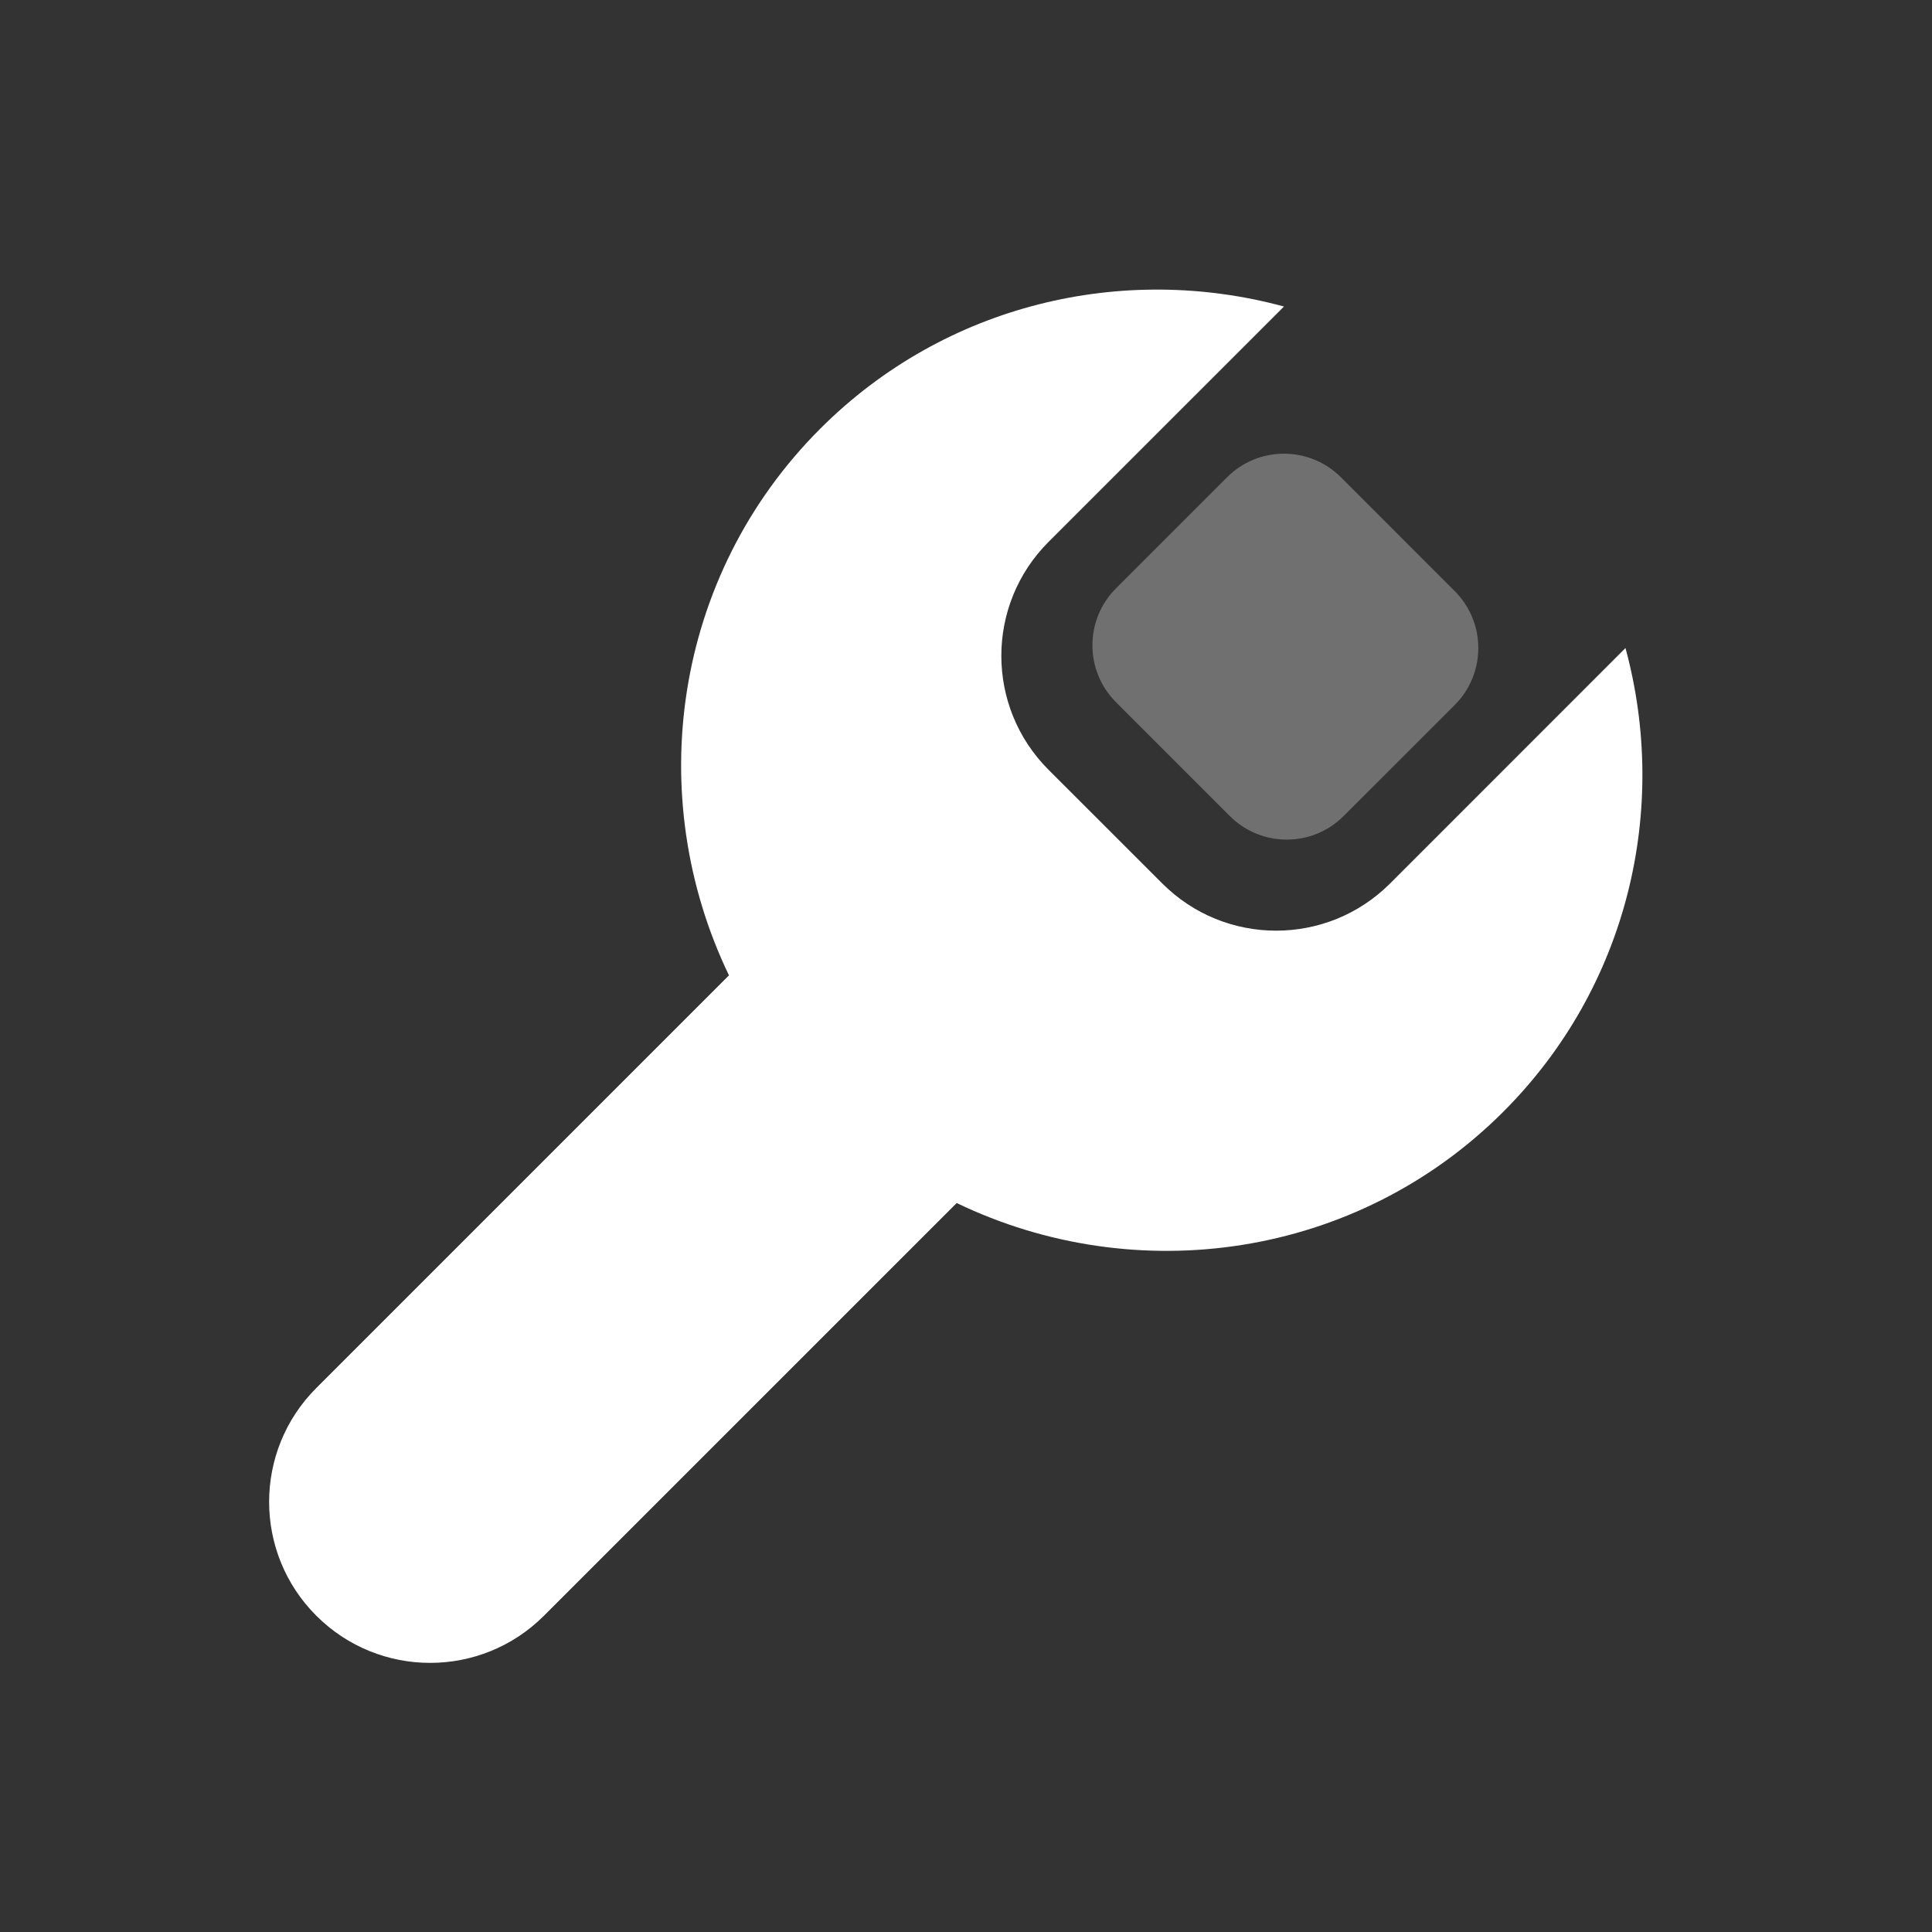
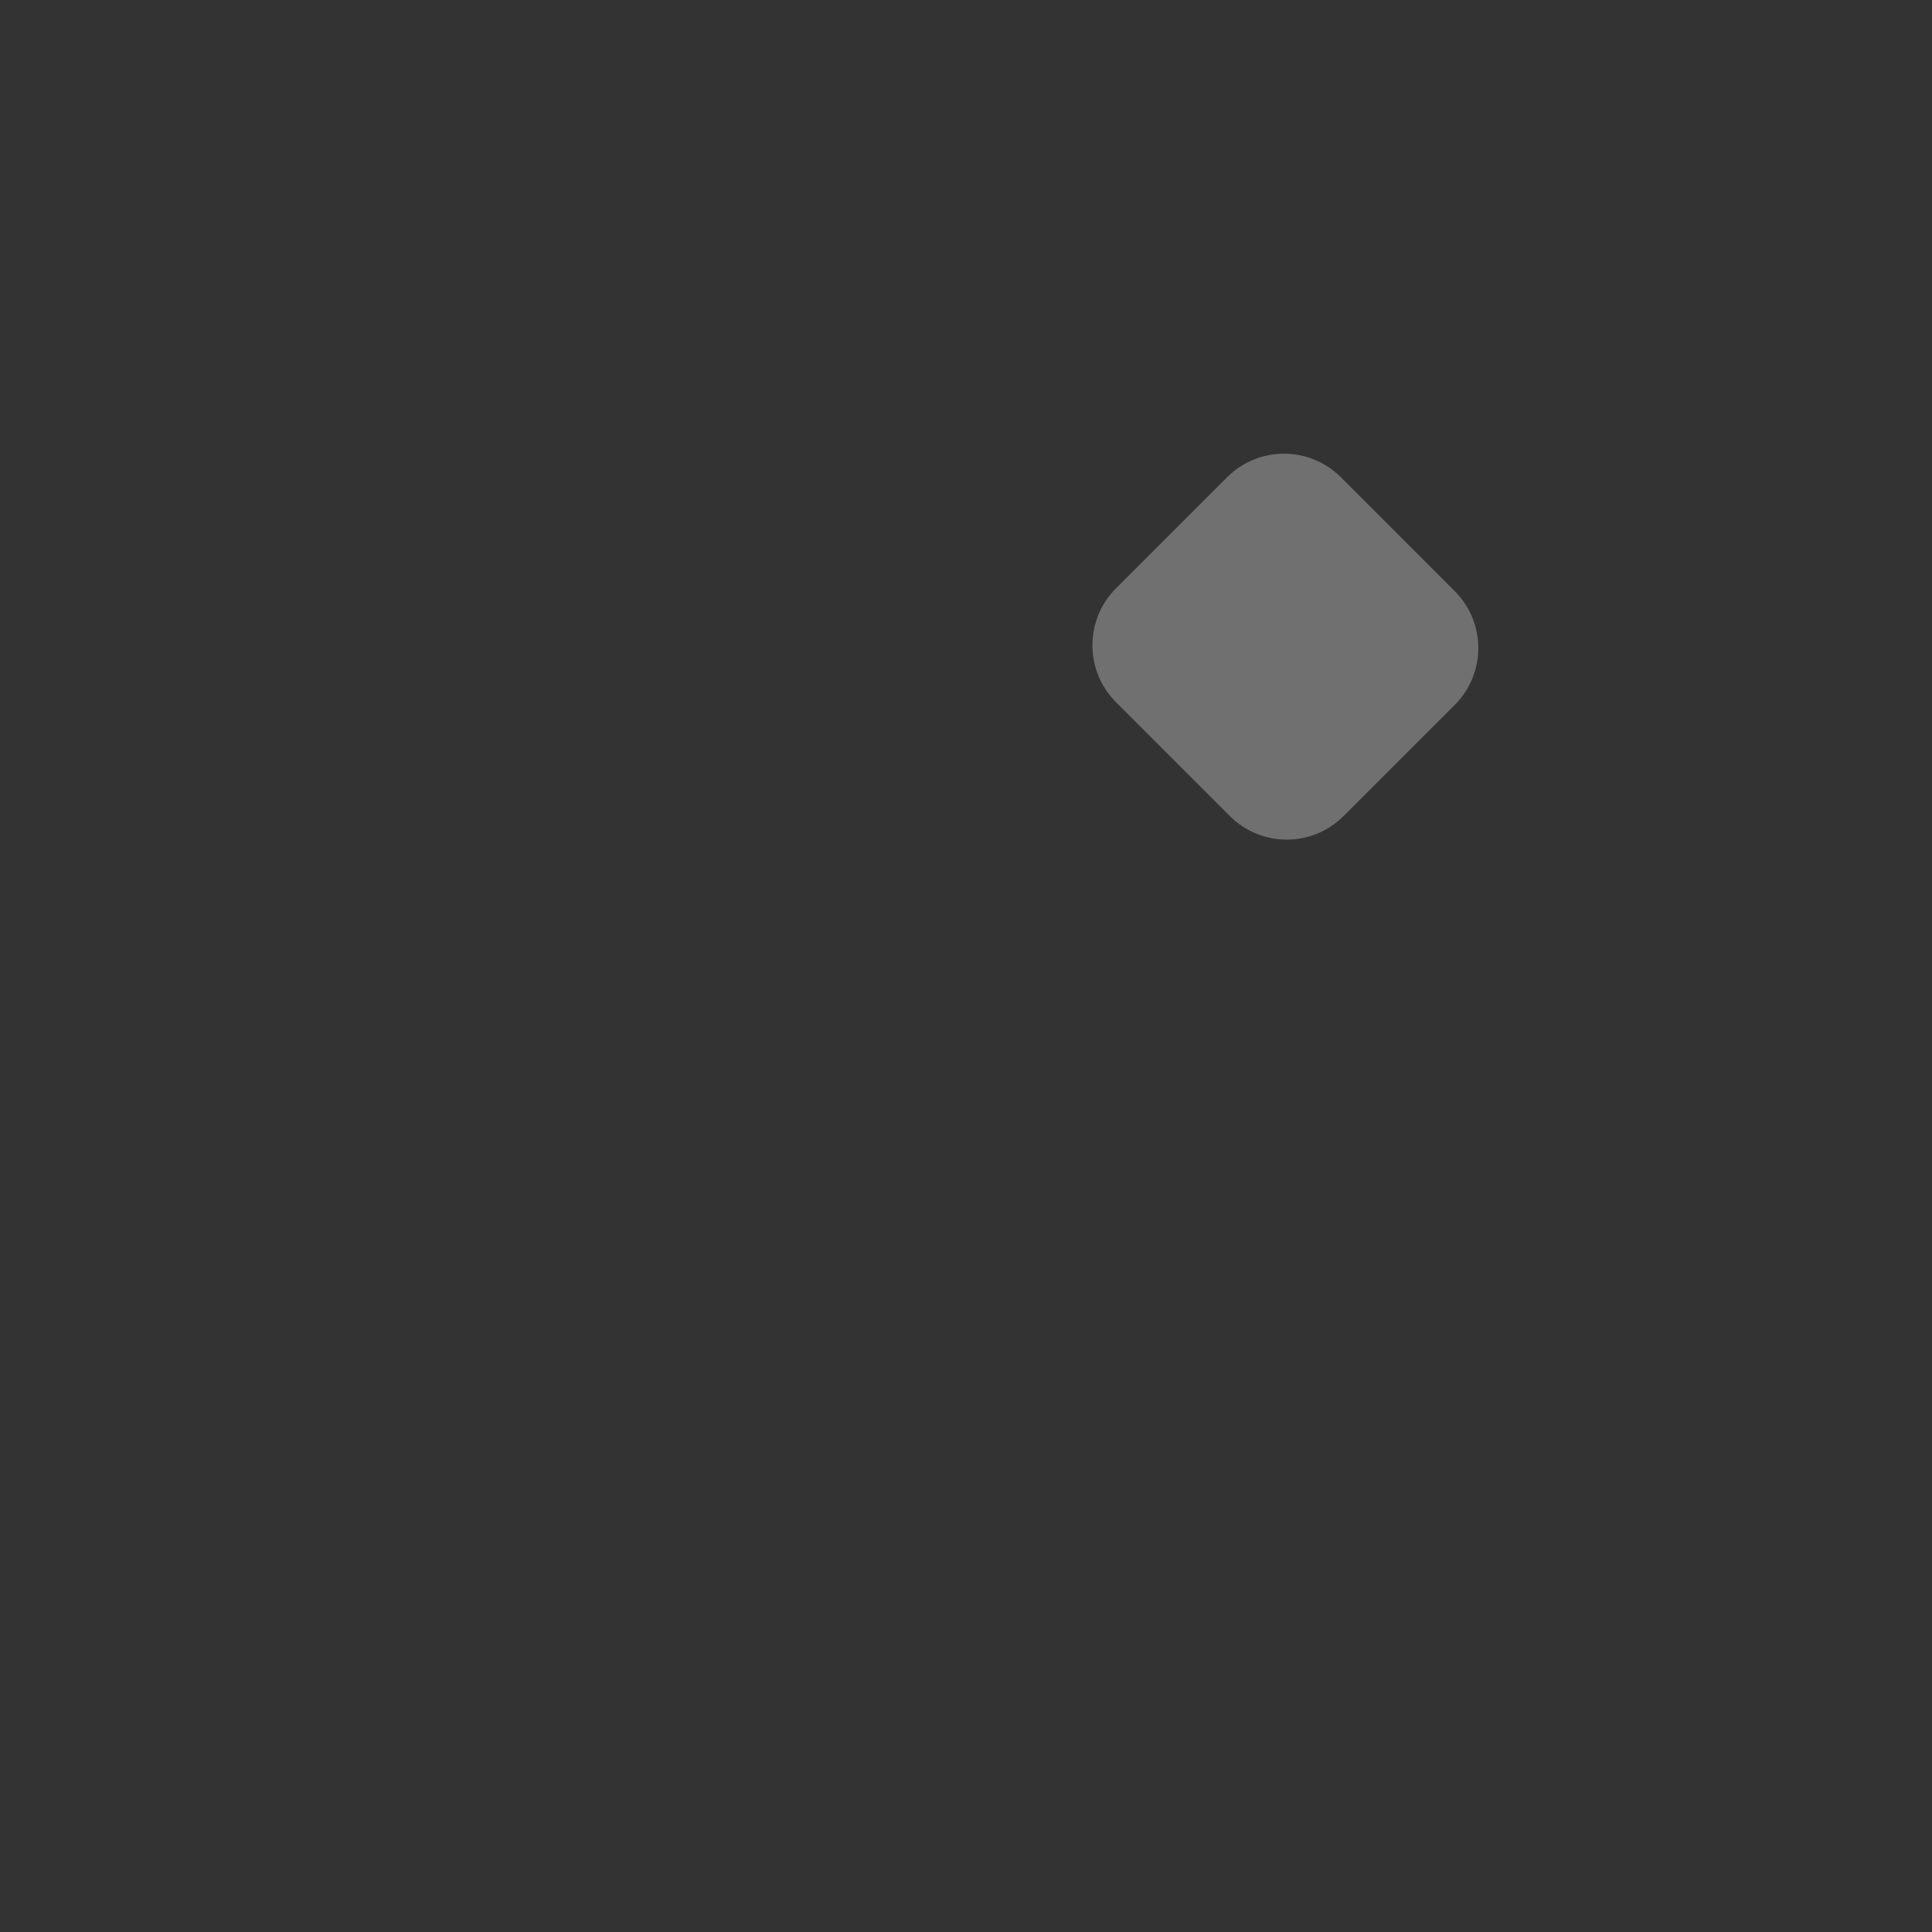
<svg xmlns="http://www.w3.org/2000/svg" width="38" height="38" viewBox="0 0 38 38" fill="none">
  <rect x="0" y="0" width="38" height="38" fill="#333333" stroke="none" />
-   <path fill-rule="evenodd" clip-rule="evenodd" d="M25.254 6.029L20.622 10.66C19.386 11.897 19.386 13.902 20.622 15.139L22.862 17.378C24.098 18.614 26.103 18.614 27.34 17.378L31.971 12.746C32.829 15.904 32.03 19.405 29.568 21.867C26.672 24.763 22.339 25.358 18.817 23.662L10.699 31.779C9.463 33.016 7.458 33.016 6.221 31.779C4.984 30.543 4.984 28.537 6.221 27.301L14.338 19.184C12.642 15.661 13.237 11.328 16.133 8.432C18.595 5.97 22.096 5.171 25.254 6.029Z" fill="white" />
  <path opacity="0.3" fill-rule="evenodd" clip-rule="evenodd" d="M26.374 9.387L28.613 11.627C29.231 12.245 29.231 13.247 28.613 13.866L26.428 16.05C25.81 16.669 24.808 16.669 24.189 16.05L21.95 13.811C21.332 13.193 21.332 12.19 21.95 11.572L24.135 9.387C24.753 8.769 25.755 8.769 26.374 9.387Z" fill="white" />
</svg>